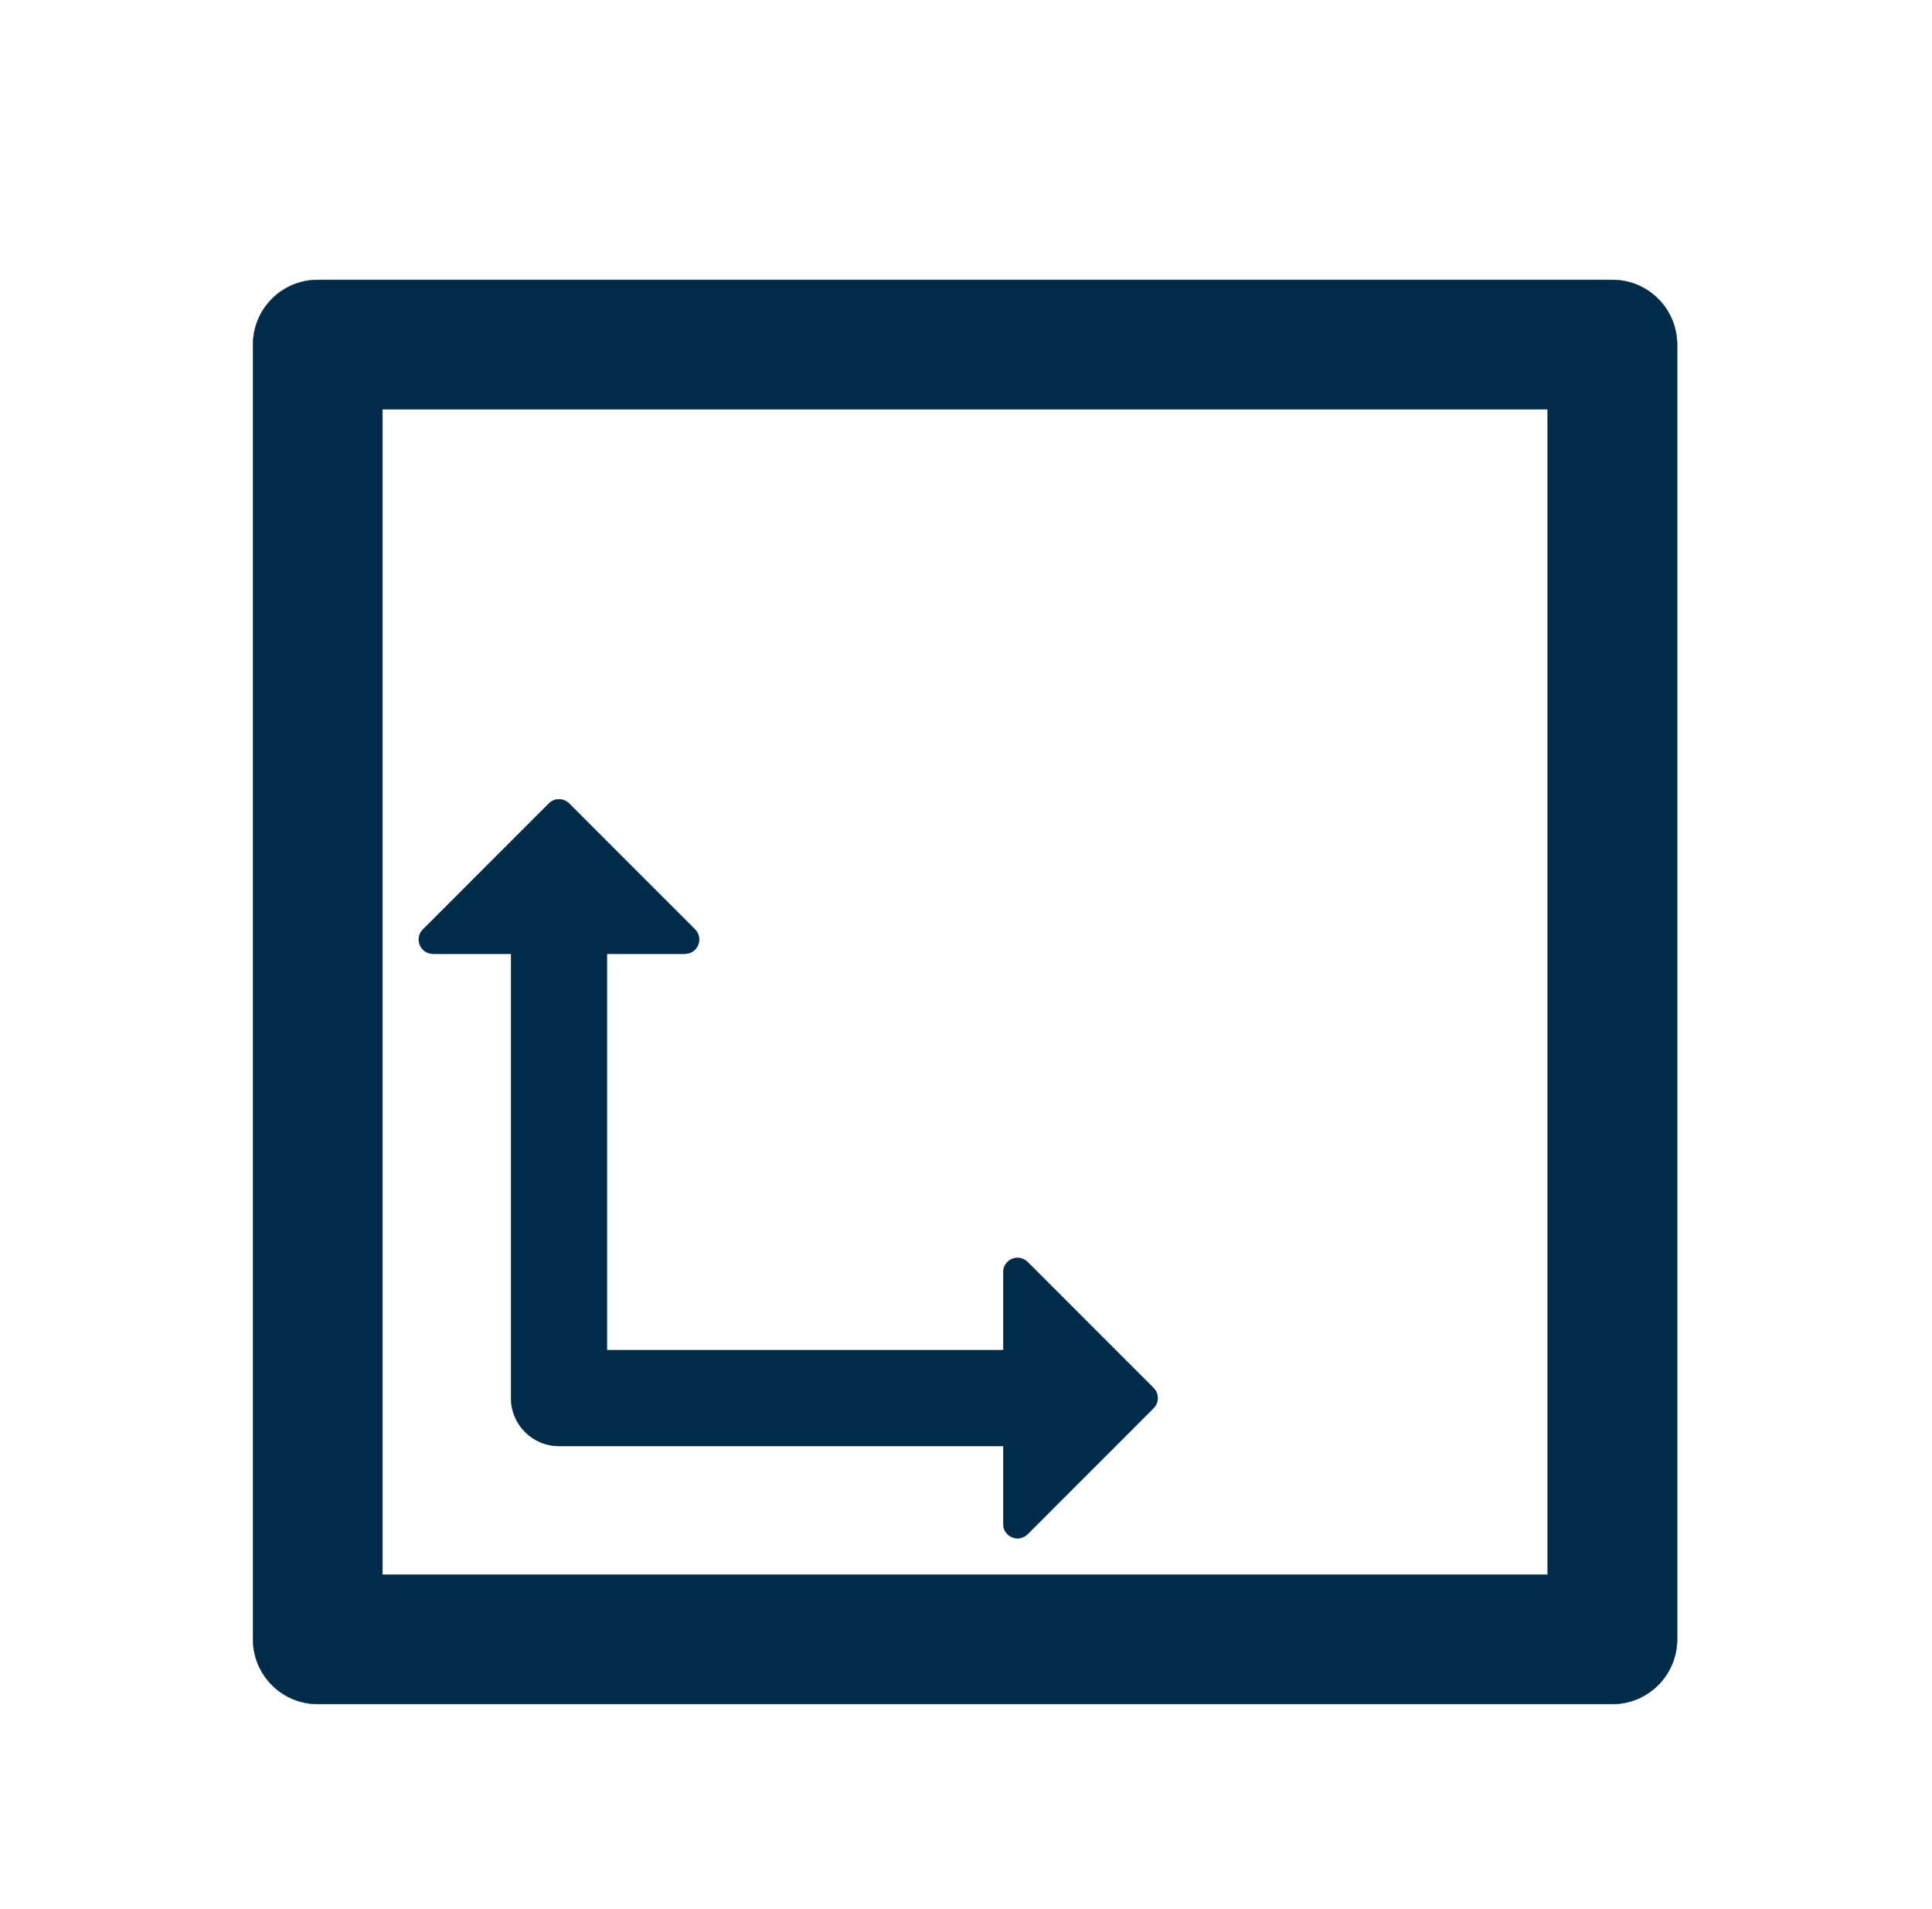
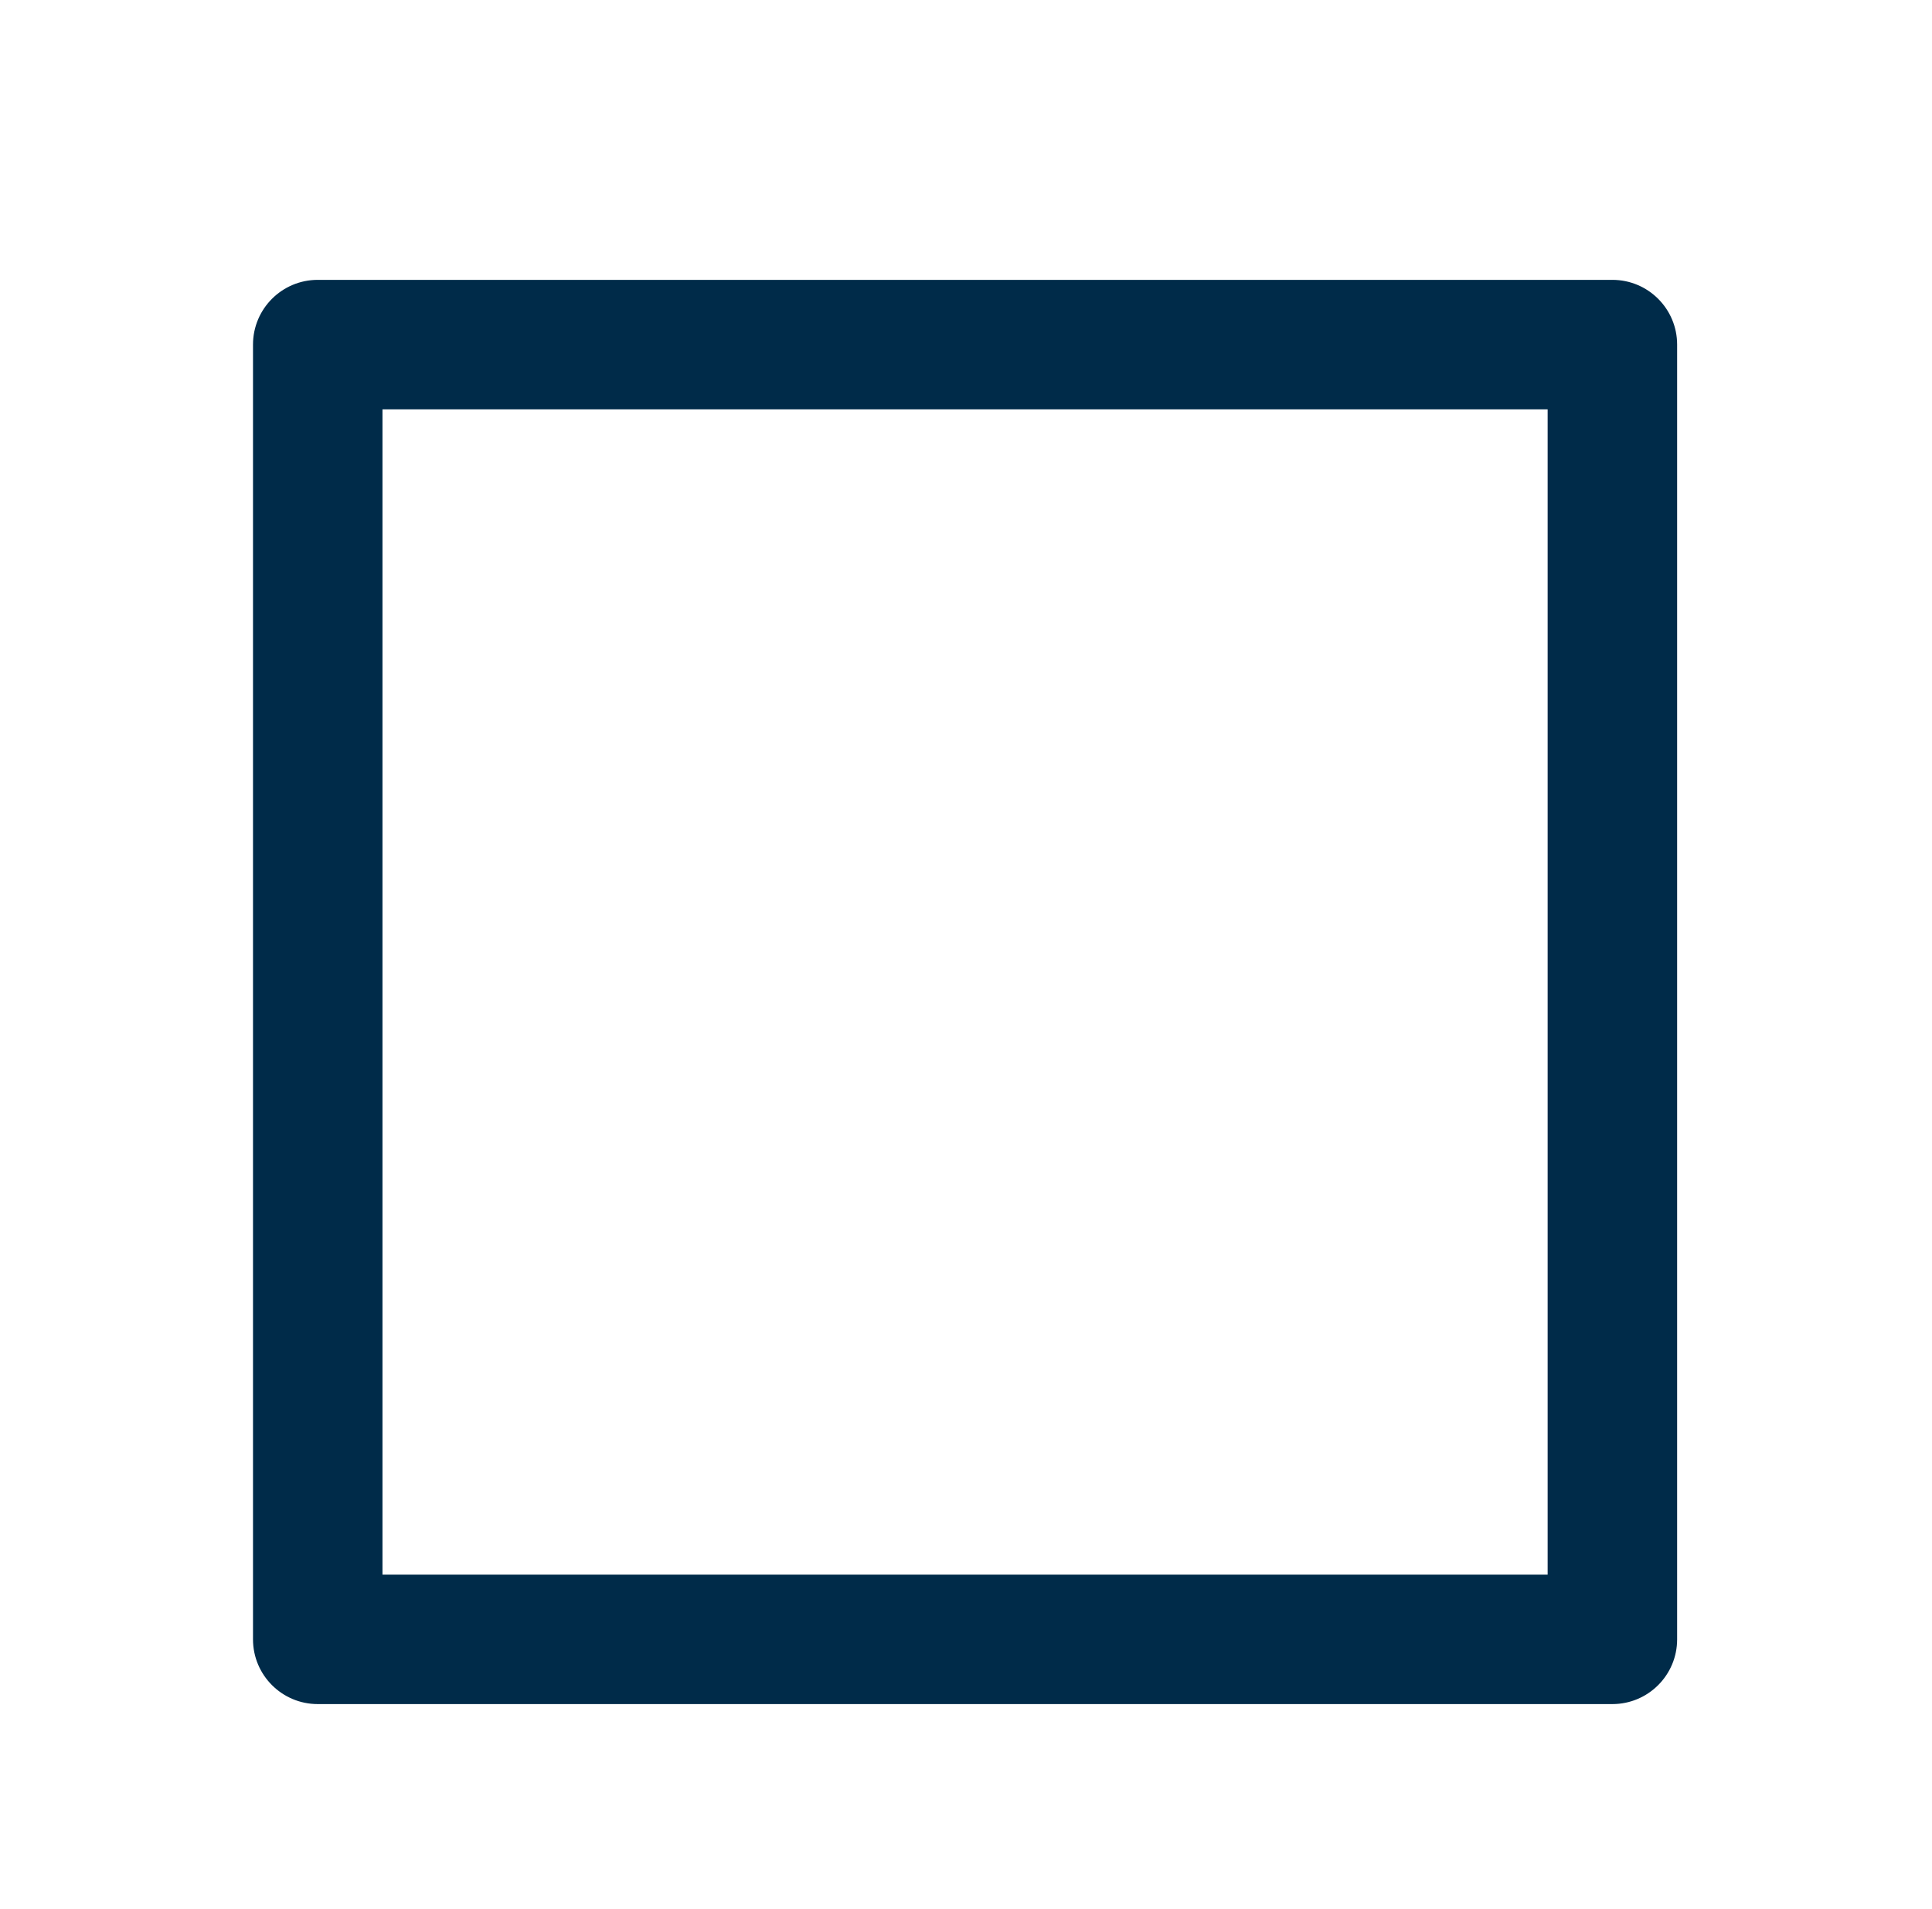
<svg xmlns="http://www.w3.org/2000/svg" version="1.1" id="Layer_1" x="0px" y="0px" width="504px" height="498px" viewBox="0 0 504 498" enable-background="new 0 0 504 498" xml:space="preserve">
  <g>
-     <path fill="#002B49" d="M420.625,73H82.887C73.562,73,66,80.562,66,89.883v337.734c0,9.319,7.562,16.883,16.887,16.883h337.738   c9.324,0,16.887-7.563,16.887-16.883V89.883C437.512,80.562,429.949,73,420.625,73 M403.734,410.734H99.776V106.765h303.958   V410.734z" />
-     <path fill="none" stroke="#002B49" stroke-width="0.083" d="M420.625,73H82.887C73.562,73,66,80.562,66,89.883v337.734   c0,9.319,7.562,16.883,16.887,16.883h337.738c9.324,0,16.887-7.563,16.887-16.883V89.883C437.512,80.562,429.949,73,420.625,73z    M403.734,410.734H99.776V106.765h303.958V410.734z" />
-     <path fill="#002B49" d="M112.965,248.793h20.347v115.89c0,6.914,5.602,12.509,12.512,12.509h115.895v20.352   c0,1.504,0.902,2.859,2.297,3.433c1.391,0.575,2.984,0.255,4.054-0.808l32.853-32.86c1.453-1.451,1.453-3.796,0-5.25   l-32.853-32.862c-1.069-1.059-2.663-1.379-4.054-0.806c-1.395,0.575-2.297,1.931-2.297,3.435v20.352H158.332V248.793h20.348   c1.504,0,2.859-0.903,3.433-2.293c0.582-1.395,0.262-2.996-0.804-4.055l-32.856-32.863c-1.453-1.453-3.808-1.453-5.262,0   l-32.855,32.863c-1.07,1.059-1.387,2.66-0.805,4.055C110.105,247.89,111.461,248.793,112.965,248.793" />
-     <path fill="none" stroke="#002B49" stroke-width="0.083" d="M112.965,248.793h20.347v115.89c0,6.914,5.602,12.509,12.512,12.509   h115.895v20.352c0,1.504,0.902,2.859,2.297,3.433c1.391,0.575,2.984,0.255,4.054-0.808l32.853-32.86   c1.453-1.451,1.453-3.796,0-5.25l-32.853-32.862c-1.069-1.059-2.663-1.379-4.054-0.806c-1.395,0.575-2.297,1.931-2.297,3.435   v20.352H158.332V248.793h20.348c1.504,0,2.859-0.903,3.433-2.293c0.582-1.395,0.262-2.996-0.804-4.055l-32.856-32.863   c-1.453-1.453-3.808-1.453-5.262,0l-32.855,32.863c-1.07,1.059-1.387,2.66-0.805,4.055   C110.105,247.89,111.461,248.793,112.965,248.793z" />
+     <path fill="#002B49" d="M420.625,73H82.887C73.562,73,66,80.562,66,89.883v337.734c0,9.319,7.562,16.883,16.887,16.883h337.738   c9.324,0,16.887-7.563,16.887-16.883V89.883C437.512,80.562,429.949,73,420.625,73 M403.734,410.734H99.776V106.765h303.958   V410.734" />
  </g>
</svg>